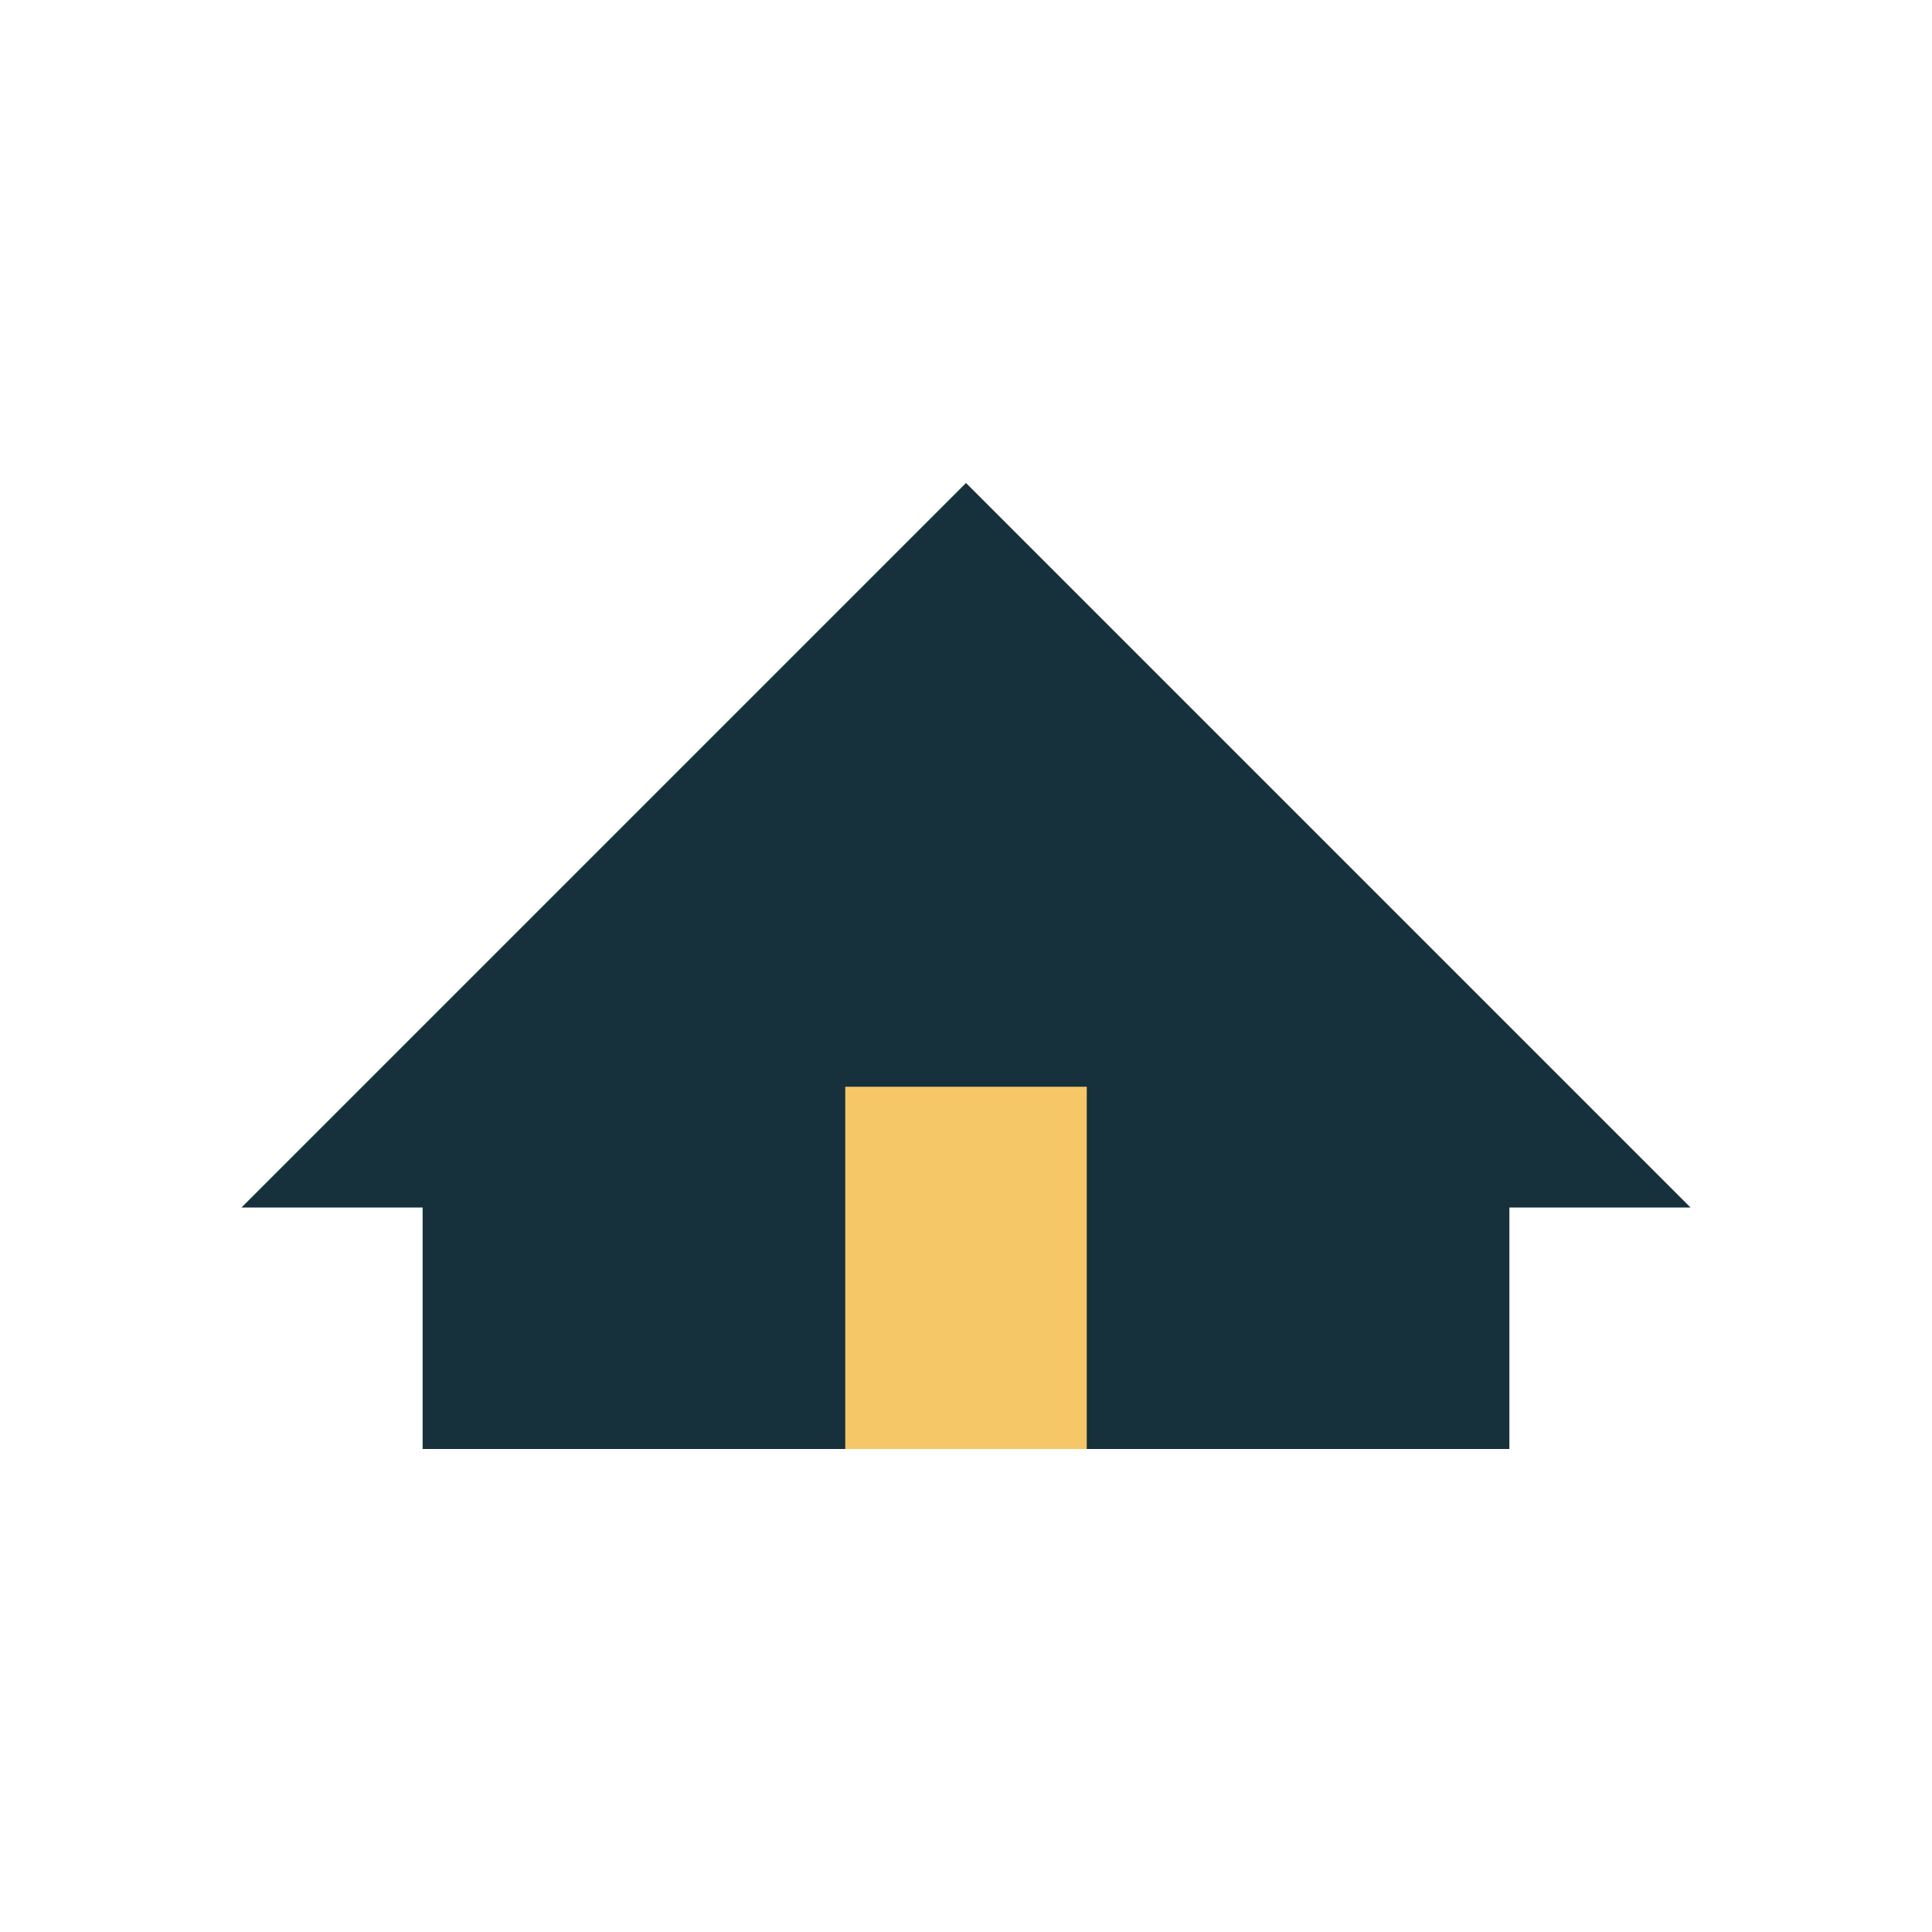
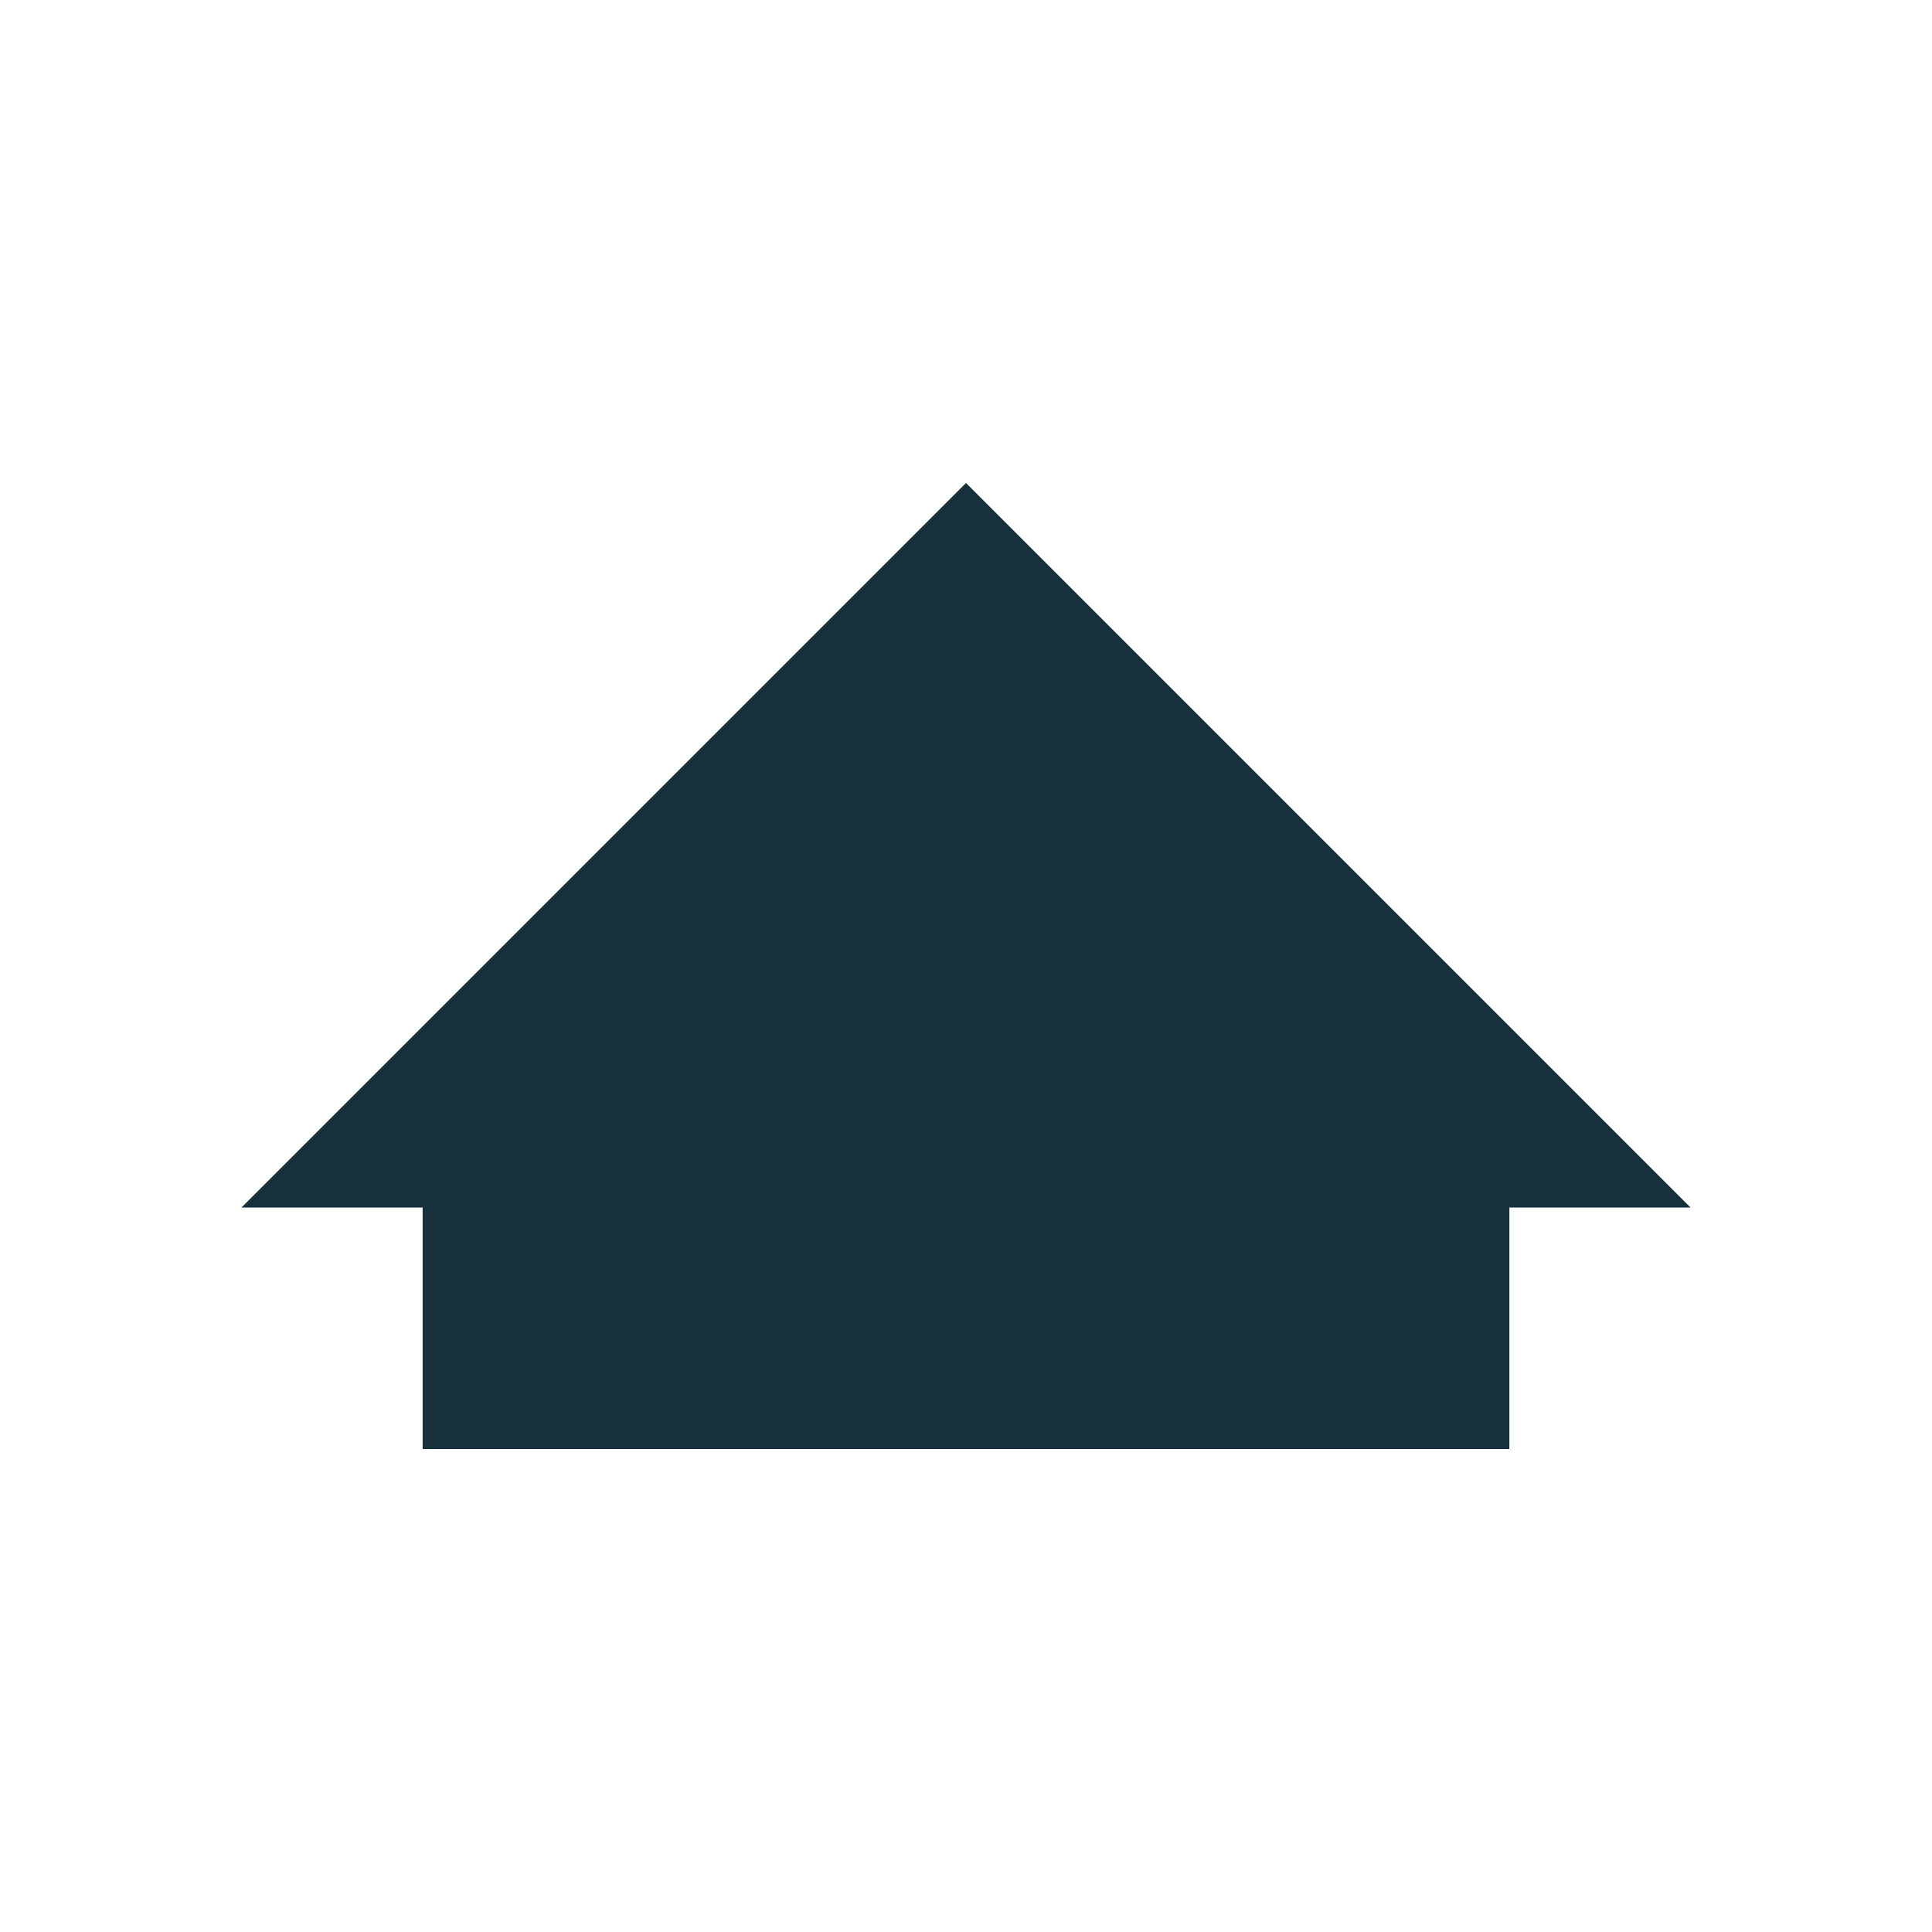
<svg xmlns="http://www.w3.org/2000/svg" width="32" height="32" viewBox="0 0 32 32">
  <polygon points="16,8 28,20 25,20 25,24 7,24 7,20 4,20 16,8" fill="#16313B" />
-   <rect x="14" y="18" width="4" height="6" fill="#F6C766" />
</svg>